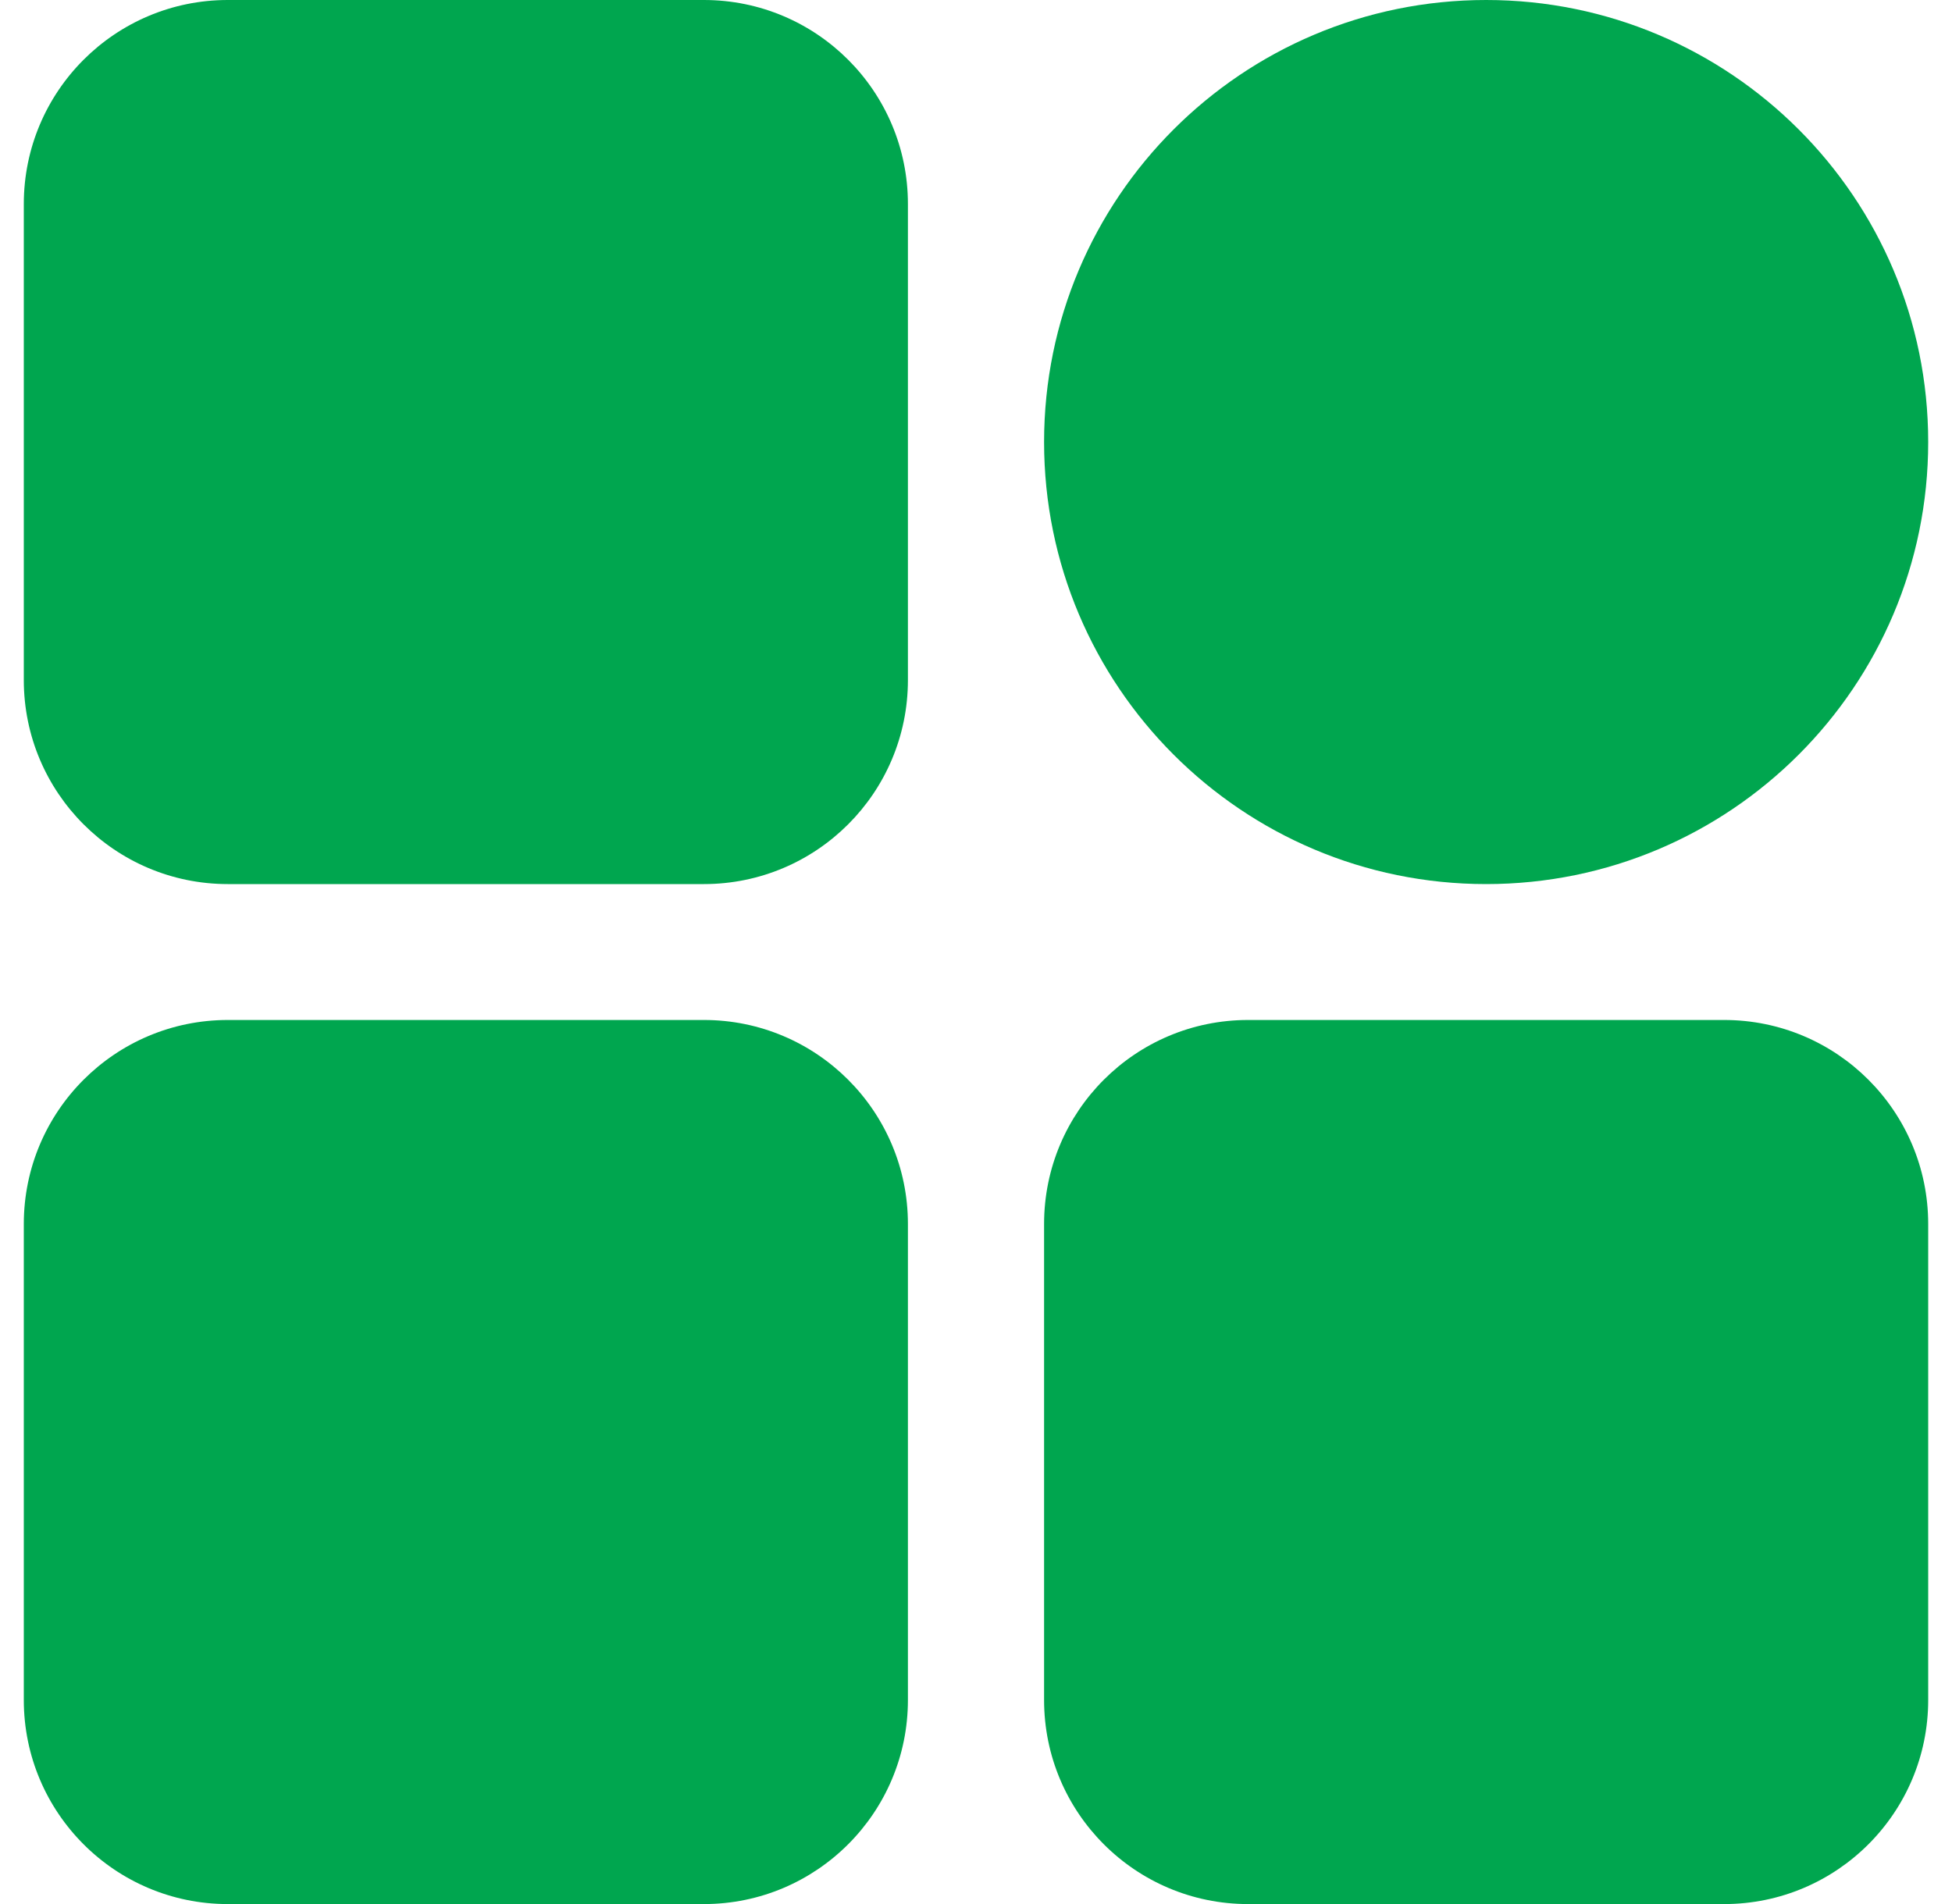
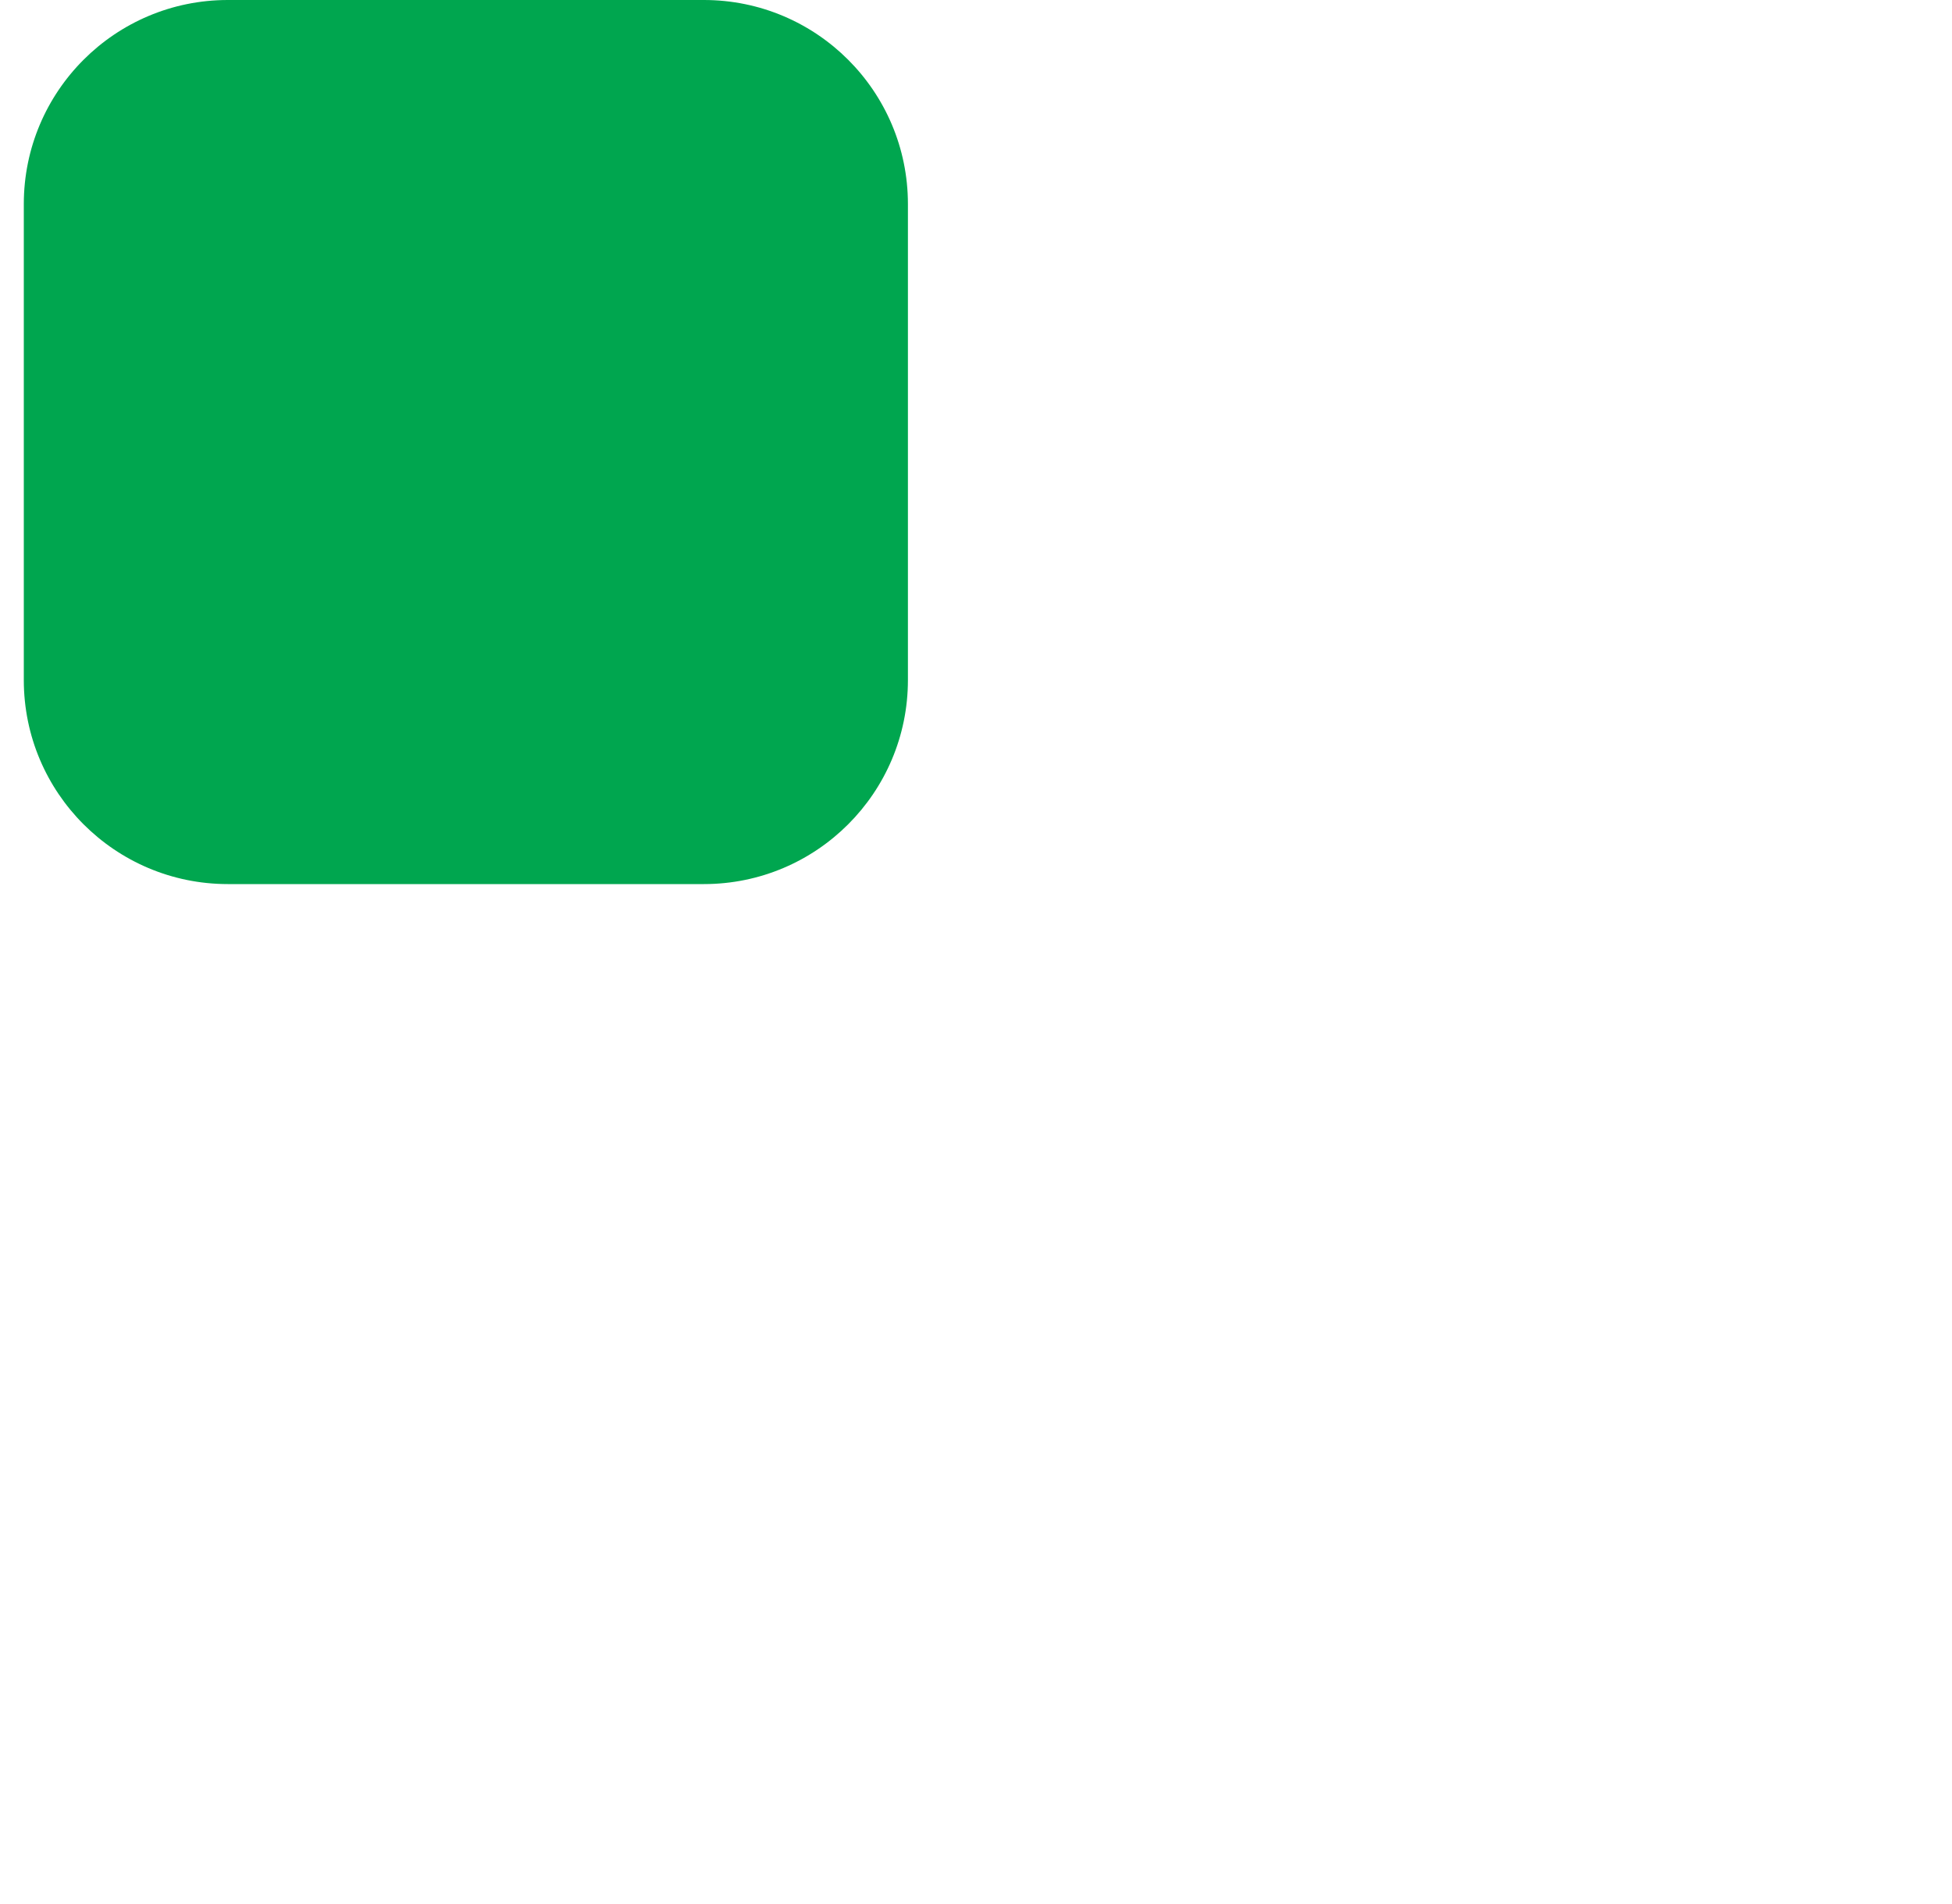
<svg xmlns="http://www.w3.org/2000/svg" width="41" height="40" viewBox="0 0 41 40" fill="none">
  <path d="M14.785 0H4.785C2.419 0 0.5 1.919 0.5 4.286V14.287C0.5 16.654 2.419 18.573 4.785 18.573H14.785C17.151 18.573 19.07 16.654 19.07 14.287V4.286C19.07 1.919 17.151 0 14.785 0Z" fill="#00A64F" />
-   <path d="M31.215 18.573C36.343 18.573 40.5 14.415 40.5 9.286C40.5 4.158 36.343 0 31.215 0C26.087 0 21.93 4.158 21.93 9.286C21.93 14.415 26.087 18.573 31.215 18.573Z" fill="#00A64F" />
-   <path d="M36.214 21.428H26.215C23.848 21.428 21.93 23.347 21.93 25.714V35.714C21.93 38.081 23.848 40.001 26.215 40.001H36.214C38.581 40.001 40.5 38.081 40.5 35.714V25.714C40.5 23.347 38.581 21.428 36.214 21.428Z" fill="#00A64F" />
-   <path d="M14.785 21.428H4.785C2.419 21.428 0.5 23.347 0.5 25.714V35.714C0.5 38.081 2.419 40.001 4.785 40.001H14.785C17.151 40.001 19.07 38.081 19.07 35.714V25.714C19.07 23.347 17.151 21.428 14.785 21.428Z" fill="#00A64F" />
</svg>